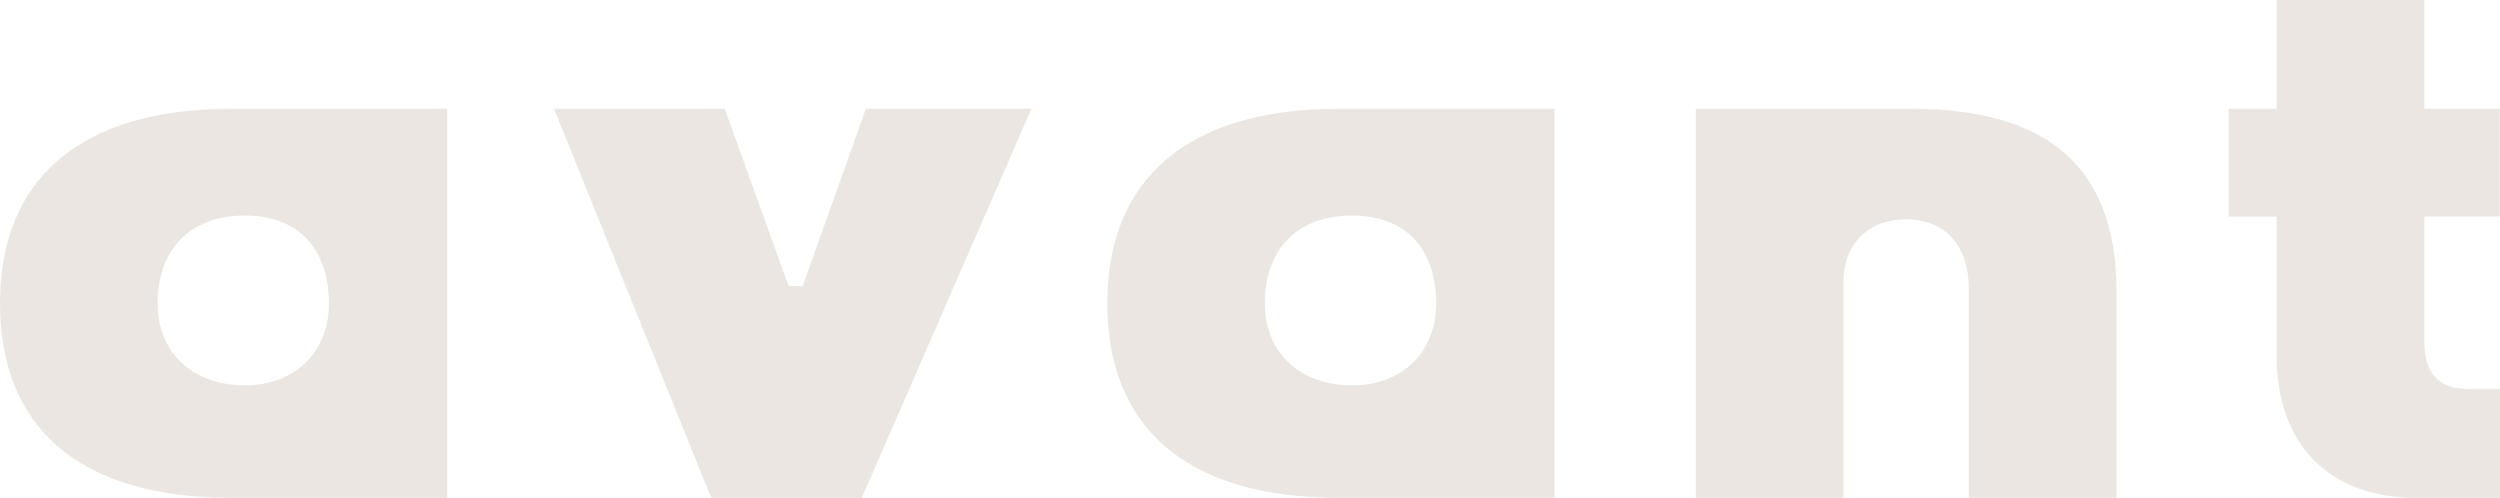
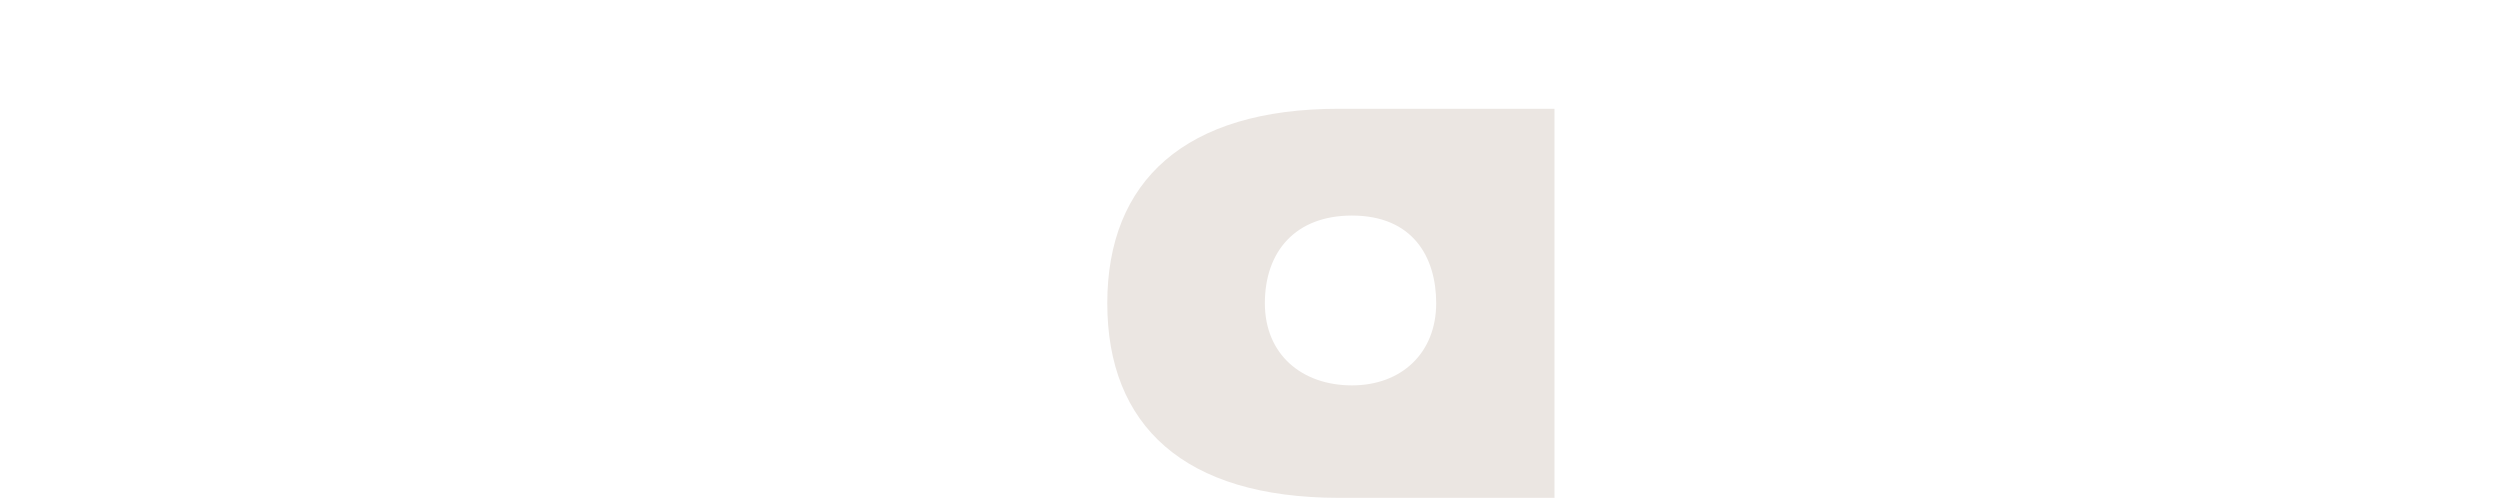
<svg xmlns="http://www.w3.org/2000/svg" viewBox="0 0 518.77 103.31" data-name="Layer 2" id="Layer_2">
  <defs>
    <style>
      .cls-1 {
        fill: #ebe6e2;
      }
    </style>
  </defs>
  <g data-name="Layer 1" id="Layer_1-2">
    <g>
-       <path d="M92.8,22.57v80.73h-44.76C15.94,103.3,0,88.29,0,62.92S16.15,22.57,48.04,22.57h44.76ZM68.26,62.92c0-9.62-4.88-18.19-17.48-18.19-11.75,0-18.07,7.48-18.07,18.19s7.76,17.05,18.07,17.05,17.48-6.75,17.48-17.05Z" class="cls-1" />
-       <path d="M214.03,22.57l-35.21,80.74h-31.24L114.96,22.57h35.43l13.24,36.79h2.93l13.12-36.79h34.35Z" class="cls-1" />
      <path d="M322.57,22.57v80.73h-44.76c-32.11,0-48.04-15.01-48.04-40.38s16.15-40.35,48.04-40.35h44.76ZM298.02,62.92c0-9.62-4.88-18.19-17.48-18.19-11.75,0-18.07,7.48-18.07,18.19s7.76,17.05,18.07,17.05,17.48-6.75,17.48-17.05Z" class="cls-1" />
-       <path d="M439.19,60.46v42.85h-30.65v-43.57c0-7.94-4.19-14.23-13.15-14.23-7.56,0-12.85,5.1-12.85,12.85v44.95h-30.65V22.57h44.71c28.76,0,42.59,12.52,42.59,37.89Z" class="cls-1" />
-       <path d="M512.05,80.7h6.72v22.61h-17.26c-18.32,0-29.09-11.17-29.09-29.51v-28.86h-9.96v-22.36h9.96V0h30.65v22.57h15.68v22.36h-15.68v26.12c0,6.62,3.24,9.65,8.98,9.65h0Z" class="cls-1" />
    </g>
  </g>
</svg>